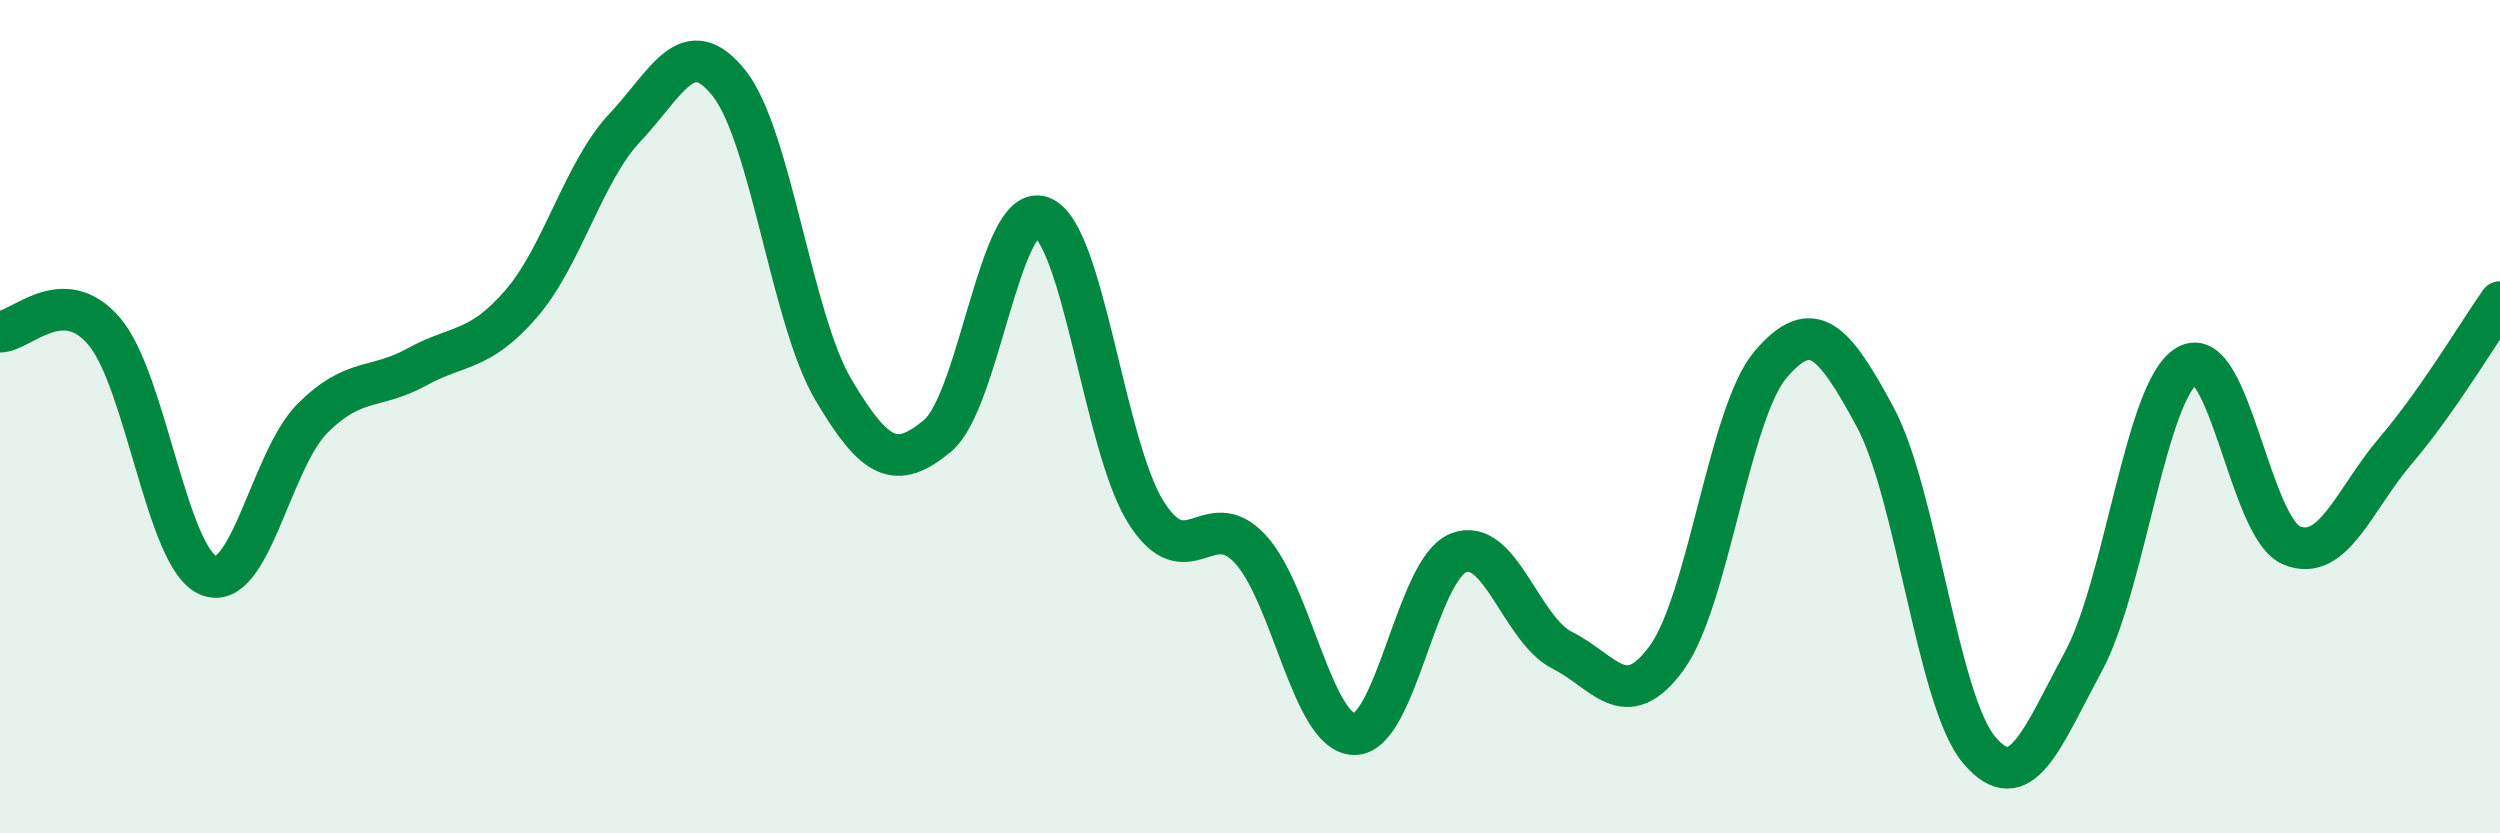
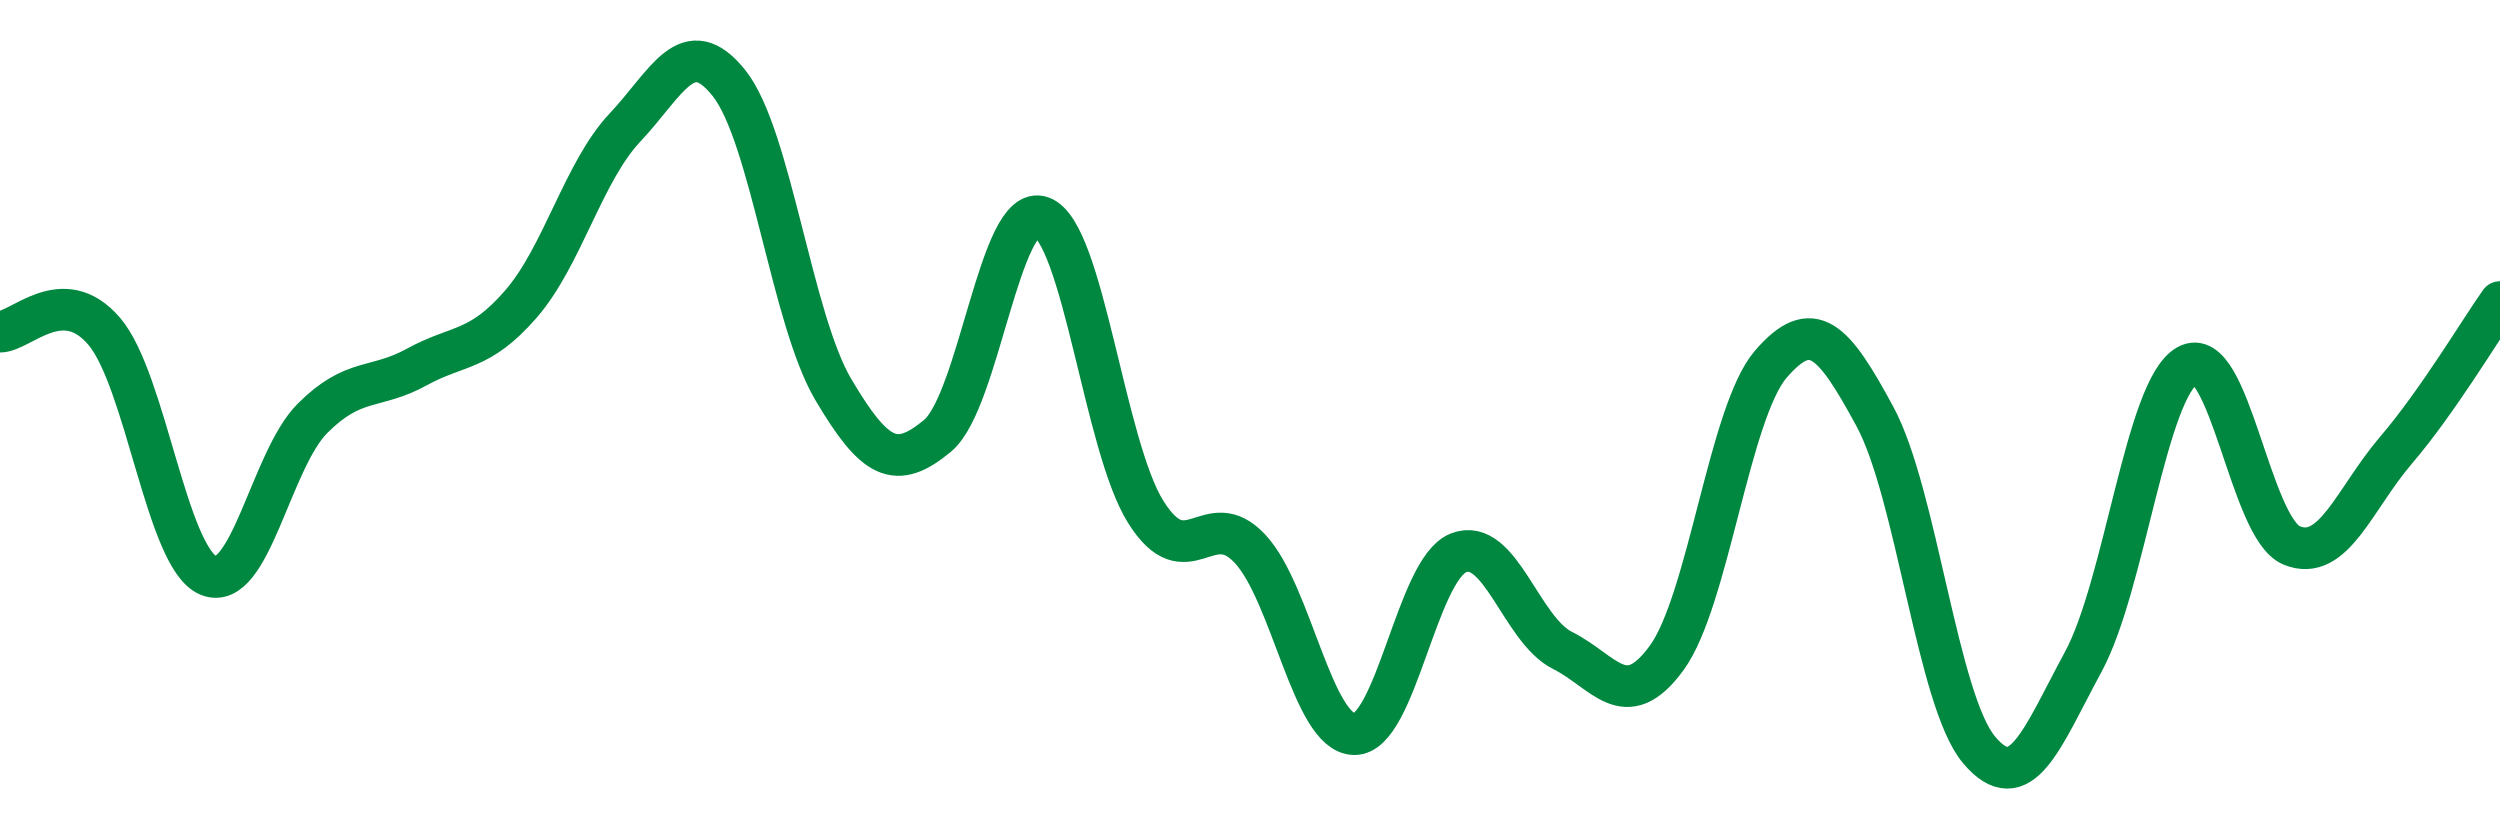
<svg xmlns="http://www.w3.org/2000/svg" width="60" height="20" viewBox="0 0 60 20">
-   <path d="M 0,7.96 C 0.5,7.96 1.5,6.78 2.5,7.95 C 3.5,9.12 4,13.39 5,13.81 C 6,14.23 6.5,11.04 7.5,10.04 C 8.5,9.04 9,9.36 10,8.81 C 11,8.26 11.5,8.45 12.5,7.3 C 13.5,6.15 14,4.12 15,3.06 C 16,2 16.5,0.74 17.5,2 C 18.5,3.26 19,7.66 20,9.35 C 21,11.04 21.5,11.29 22.5,10.46 C 23.5,9.63 24,4.84 25,5.21 C 26,5.58 26.5,10.7 27.5,12.29 C 28.5,13.88 29,12.1 30,13.17 C 31,14.24 31.5,17.6 32.5,17.62 C 33.5,17.64 34,13.67 35,13.27 C 36,12.87 36.5,15.11 37.5,15.61 C 38.5,16.11 39,17.16 40,15.79 C 41,14.42 41.5,9.9 42.5,8.74 C 43.5,7.58 44,8.15 45,10 C 46,11.85 46.5,16.82 47.5,18 C 48.5,19.18 49,17.73 50,15.88 C 51,14.03 51.5,9.33 52.5,8.77 C 53.5,8.21 54,12.68 55,13.09 C 56,13.5 56.5,11.98 57.5,10.81 C 58.5,9.64 59.5,7.96 60,7.25L60 20L0 20Z" fill="#008740" opacity="0.1" stroke-linecap="round" stroke-linejoin="round" />
  <path d="M 0,7.96 C 0.5,7.96 1.5,6.78 2.5,7.95 C 3.5,9.12 4,13.39 5,13.81 C 6,14.23 6.5,11.04 7.5,10.04 C 8.5,9.04 9,9.36 10,8.81 C 11,8.26 11.5,8.45 12.5,7.3 C 13.5,6.15 14,4.12 15,3.06 C 16,2 16.5,0.74 17.5,2 C 18.5,3.26 19,7.66 20,9.35 C 21,11.04 21.5,11.29 22.5,10.46 C 23.5,9.63 24,4.84 25,5.21 C 26,5.58 26.5,10.7 27.5,12.29 C 28.5,13.88 29,12.1 30,13.17 C 31,14.24 31.5,17.6 32.5,17.62 C 33.5,17.64 34,13.67 35,13.27 C 36,12.87 36.5,15.11 37.5,15.61 C 38.5,16.11 39,17.16 40,15.79 C 41,14.42 41.5,9.9 42.5,8.74 C 43.5,7.58 44,8.15 45,10 C 46,11.85 46.5,16.82 47.5,18 C 48.5,19.18 49,17.73 50,15.88 C 51,14.03 51.5,9.33 52.5,8.77 C 53.5,8.21 54,12.68 55,13.09 C 56,13.5 56.5,11.98 57.5,10.81 C 58.5,9.64 59.5,7.96 60,7.25" stroke="#008740" stroke-width="1" fill="none" stroke-linecap="round" stroke-linejoin="round" />
</svg>